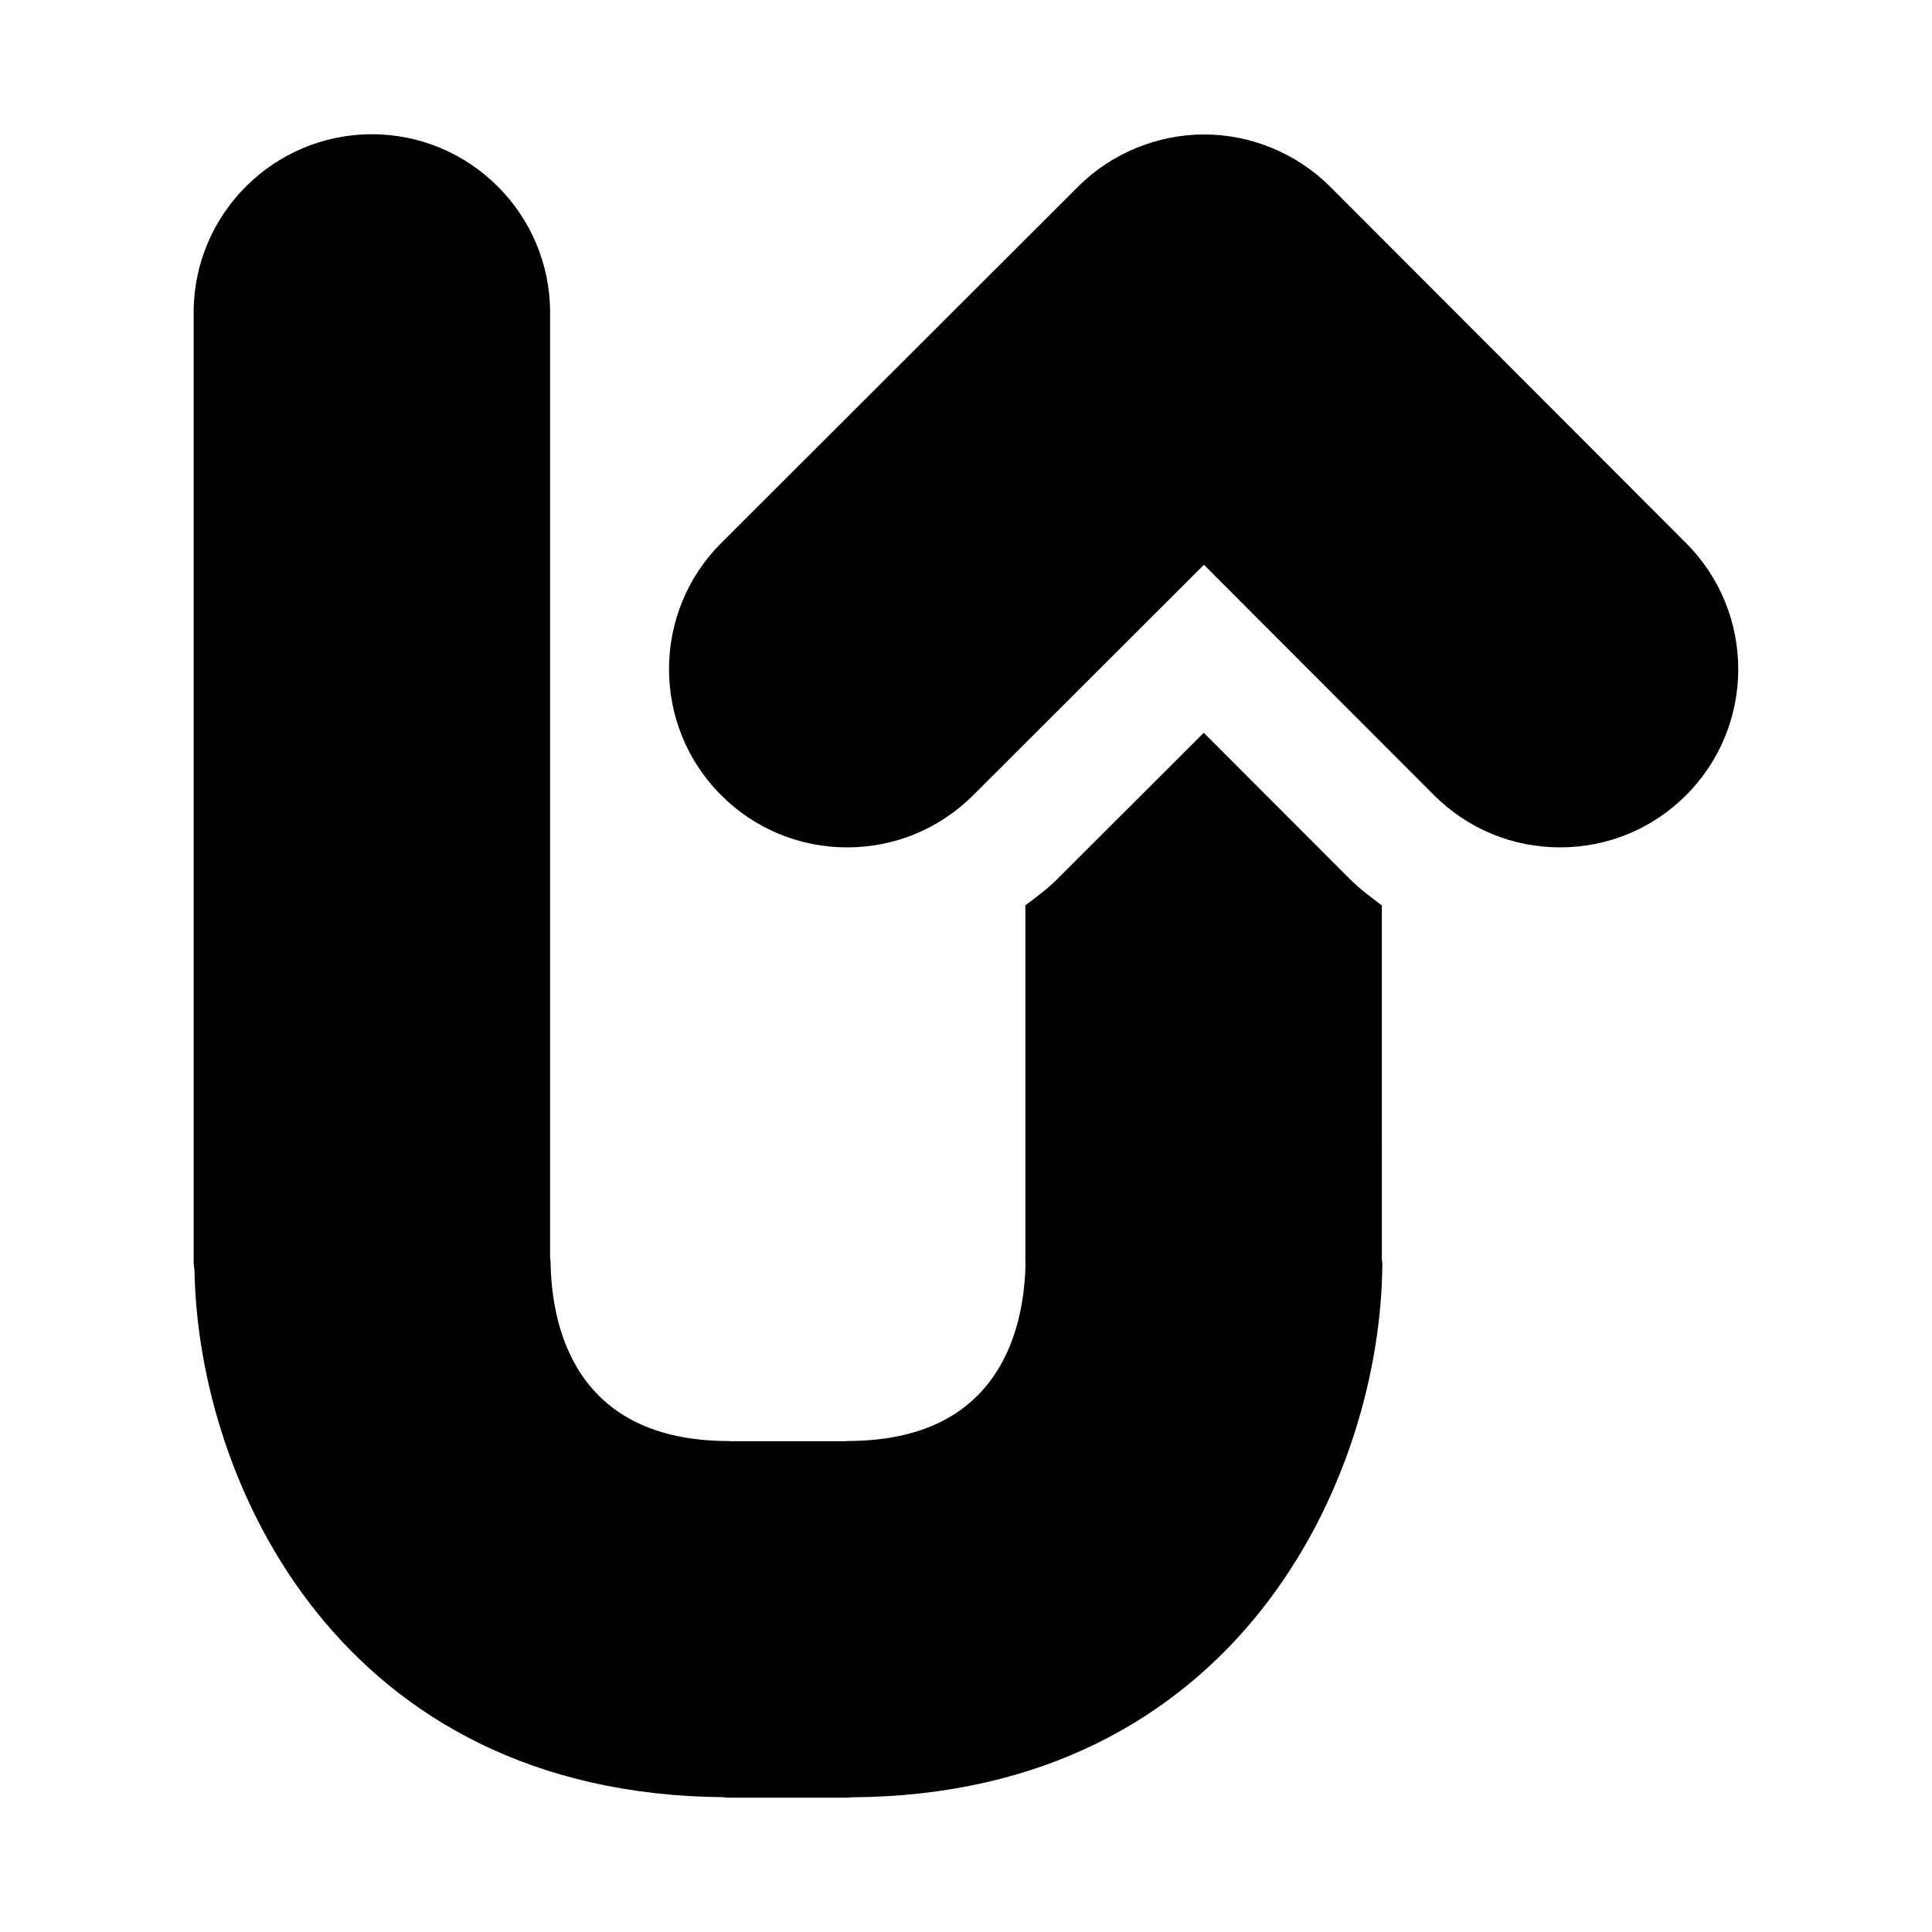
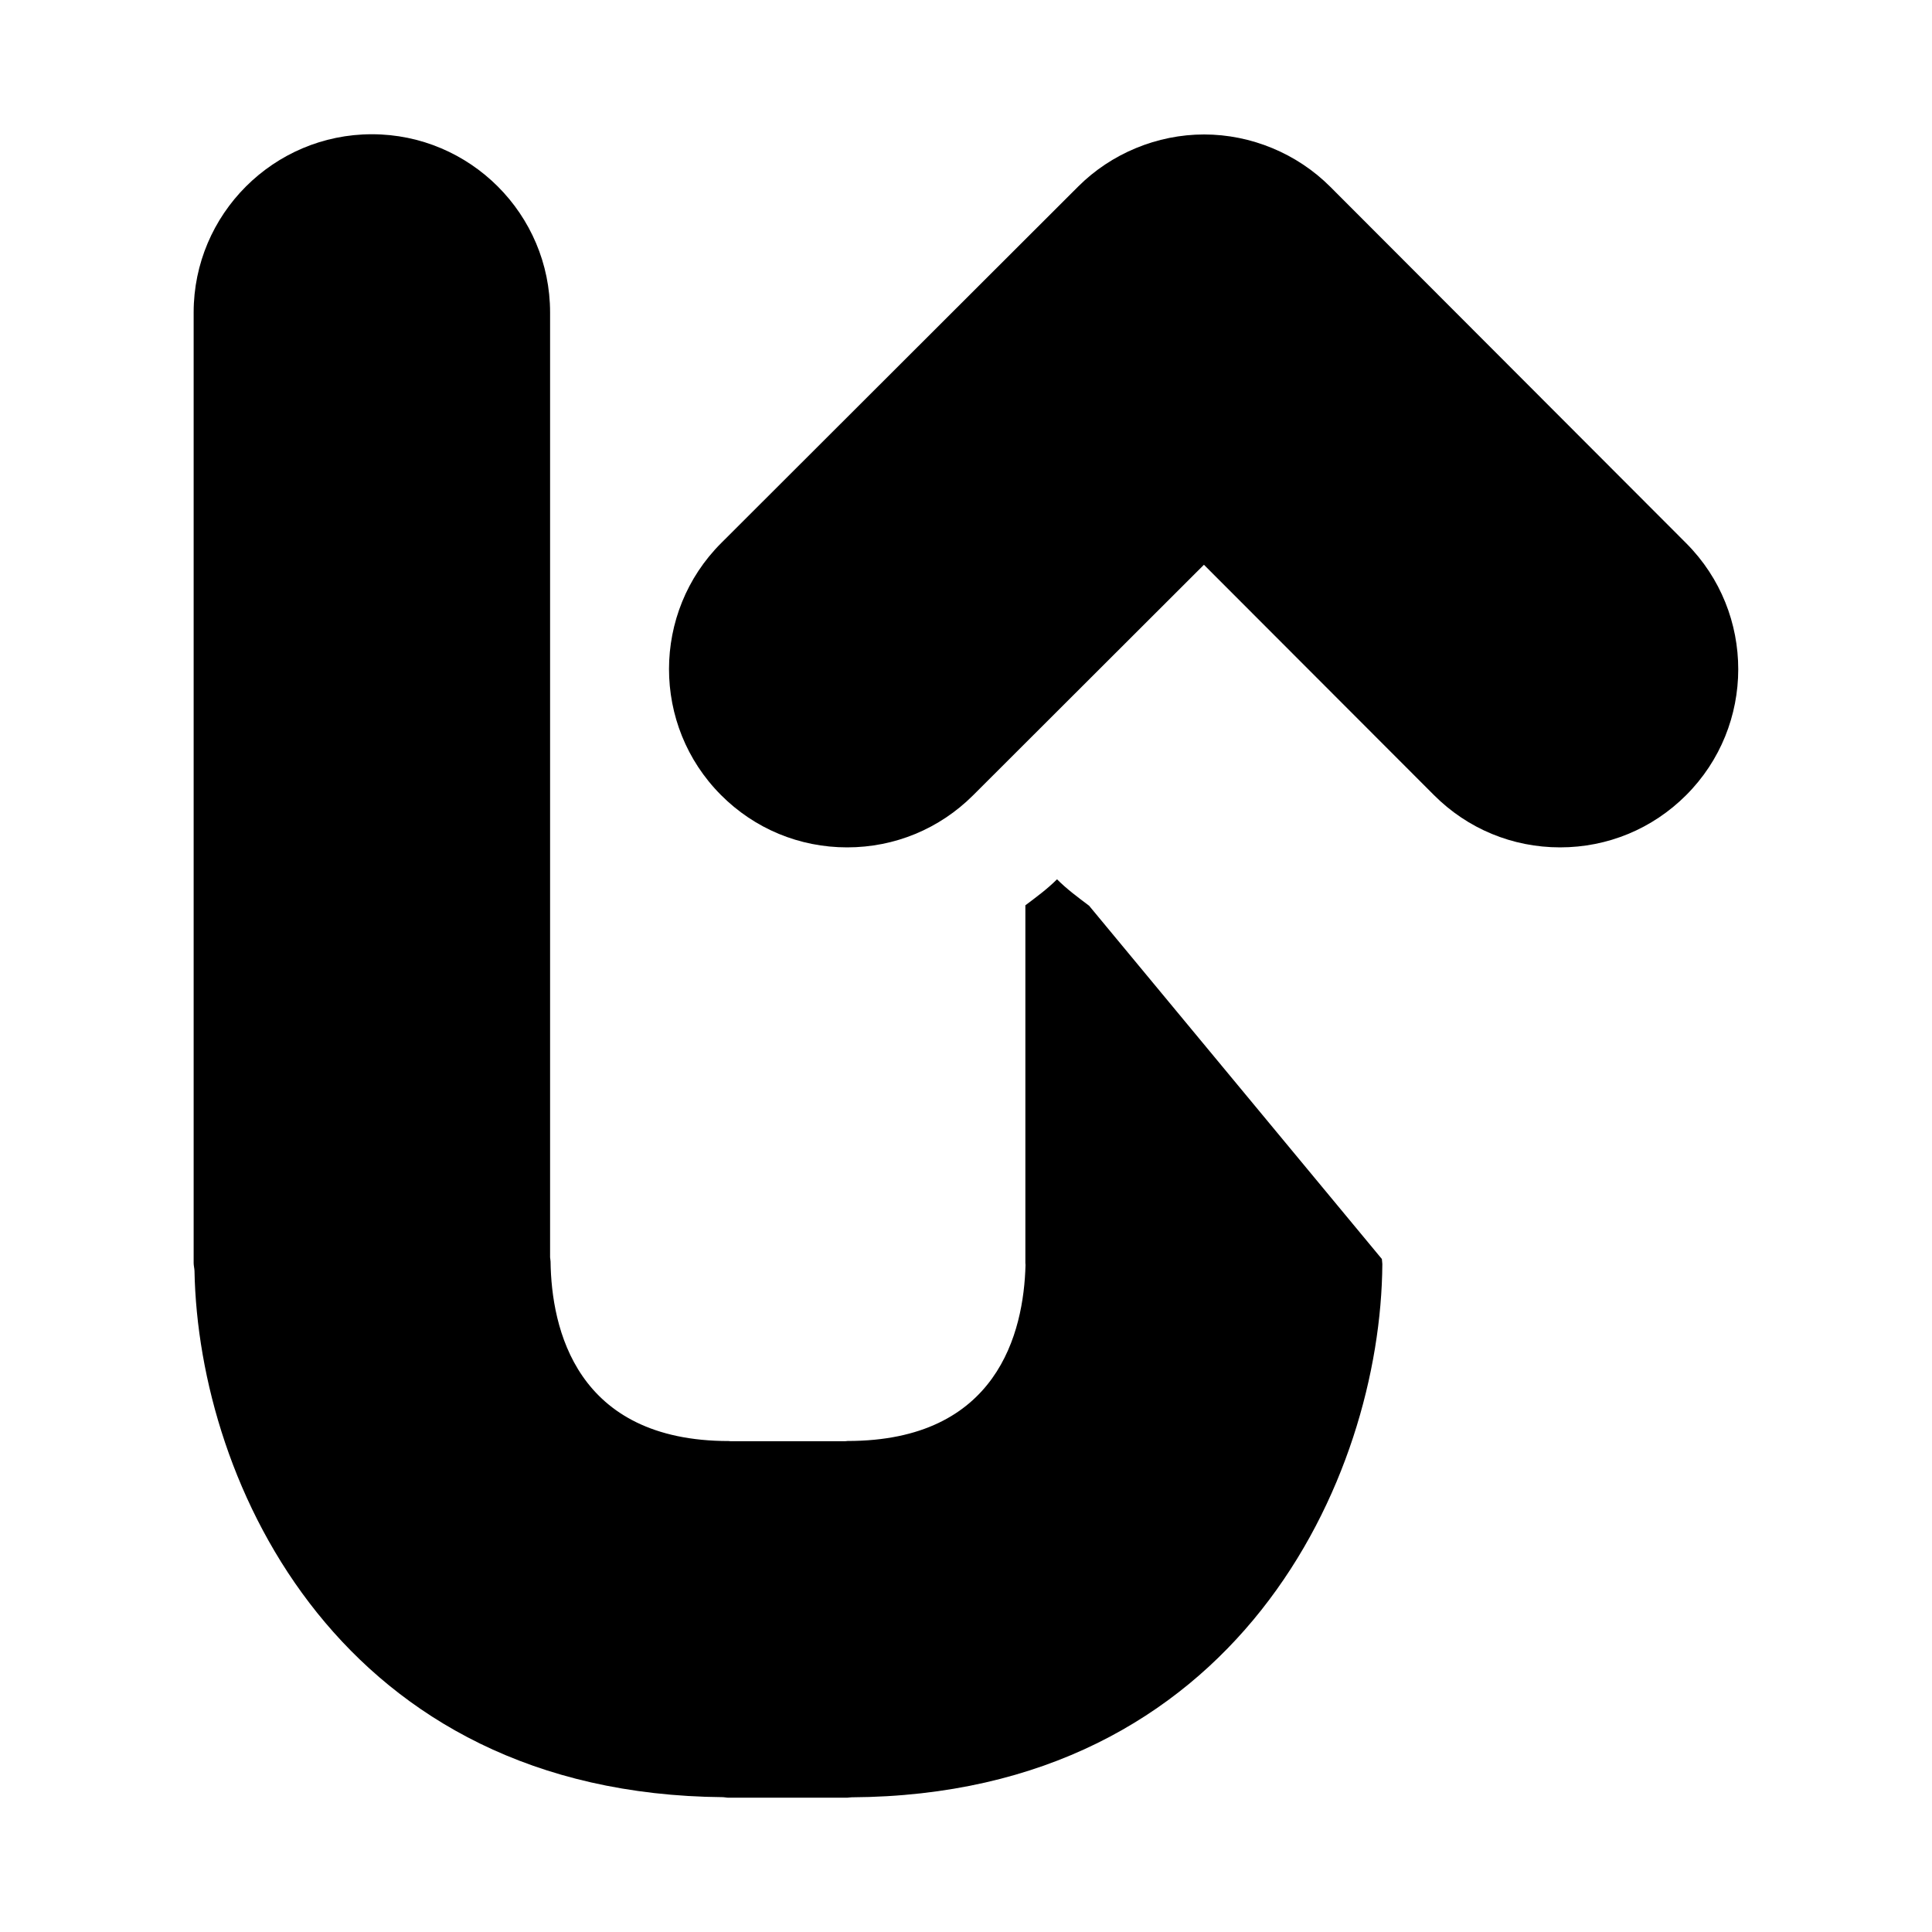
<svg xmlns="http://www.w3.org/2000/svg" fill="#000000" width="800px" height="800px" version="1.1" viewBox="144 144 512 512">
-   <path d="m510.21 477.65c0.016 0.457 0.125 0.898 0.125 1.355-0.379 56.617-38.242 140.73-140.69 141.3-0.395-0.004-0.758 0.105-1.133 0.105h-31.488c-0.473 0-0.914-0.125-1.371-0.141-101.2-0.836-139.07-82.973-140.11-139.49-0.031-0.707-0.223-1.355-0.223-2.062v-251.91c0-26.039 21.191-47.23 47.23-47.23 26.039 0 47.23 21.191 47.23 47.23v250.39c0.016 0.379 0.125 0.738 0.125 1.133 0.234 17.648 6.691 47.562 47.23 47.562 0.156 0 0.301 0.047 0.457 0.047h30.418c0.219 0 0.395-0.062 0.613-0.062 39.723 0 46.68-28.688 47.152-46.633 0.008-0.188-0.039-0.348-0.039-0.535v-94.793c2.883-2.172 5.793-4.297 8.391-6.894l38.887-38.824 38.684 38.73c2.629 2.644 5.574 4.801 8.5 7.008zm80.656-189.68-94.324-94.465c-8.801-8.816-20.988-13.871-33.441-13.871-12.438 0-24.609 5.039-33.379 13.809l-94.59 94.465c-18.422 18.391-18.453 48.352-0.062 66.785 8.91 8.941 20.797 13.871 33.426 13.871 12.609 0 24.465-4.894 33.395-13.809l61.164-61.086 60.945 61.023c8.91 8.941 20.797 13.871 33.441 13.871 12.594 0 24.449-4.894 33.379-13.809 18.422-18.391 18.453-48.336 0.047-66.785z" />
+   <path d="m510.21 477.65c0.016 0.457 0.125 0.898 0.125 1.355-0.379 56.617-38.242 140.73-140.69 141.3-0.395-0.004-0.758 0.105-1.133 0.105h-31.488c-0.473 0-0.914-0.125-1.371-0.141-101.2-0.836-139.07-82.973-140.11-139.49-0.031-0.707-0.223-1.355-0.223-2.062v-251.91c0-26.039 21.191-47.23 47.23-47.23 26.039 0 47.23 21.191 47.23 47.23v250.39c0.016 0.379 0.125 0.738 0.125 1.133 0.234 17.648 6.691 47.562 47.23 47.562 0.156 0 0.301 0.047 0.457 0.047h30.418c0.219 0 0.395-0.062 0.613-0.062 39.723 0 46.68-28.688 47.152-46.633 0.008-0.188-0.039-0.348-0.039-0.535v-94.793c2.883-2.172 5.793-4.297 8.391-6.894c2.629 2.644 5.574 4.801 8.5 7.008zm80.656-189.68-94.324-94.465c-8.801-8.816-20.988-13.871-33.441-13.871-12.438 0-24.609 5.039-33.379 13.809l-94.59 94.465c-18.422 18.391-18.453 48.352-0.062 66.785 8.91 8.941 20.797 13.871 33.426 13.871 12.609 0 24.465-4.894 33.395-13.809l61.164-61.086 60.945 61.023c8.91 8.941 20.797 13.871 33.441 13.871 12.594 0 24.449-4.894 33.379-13.809 18.422-18.391 18.453-48.336 0.047-66.785z" />
</svg>